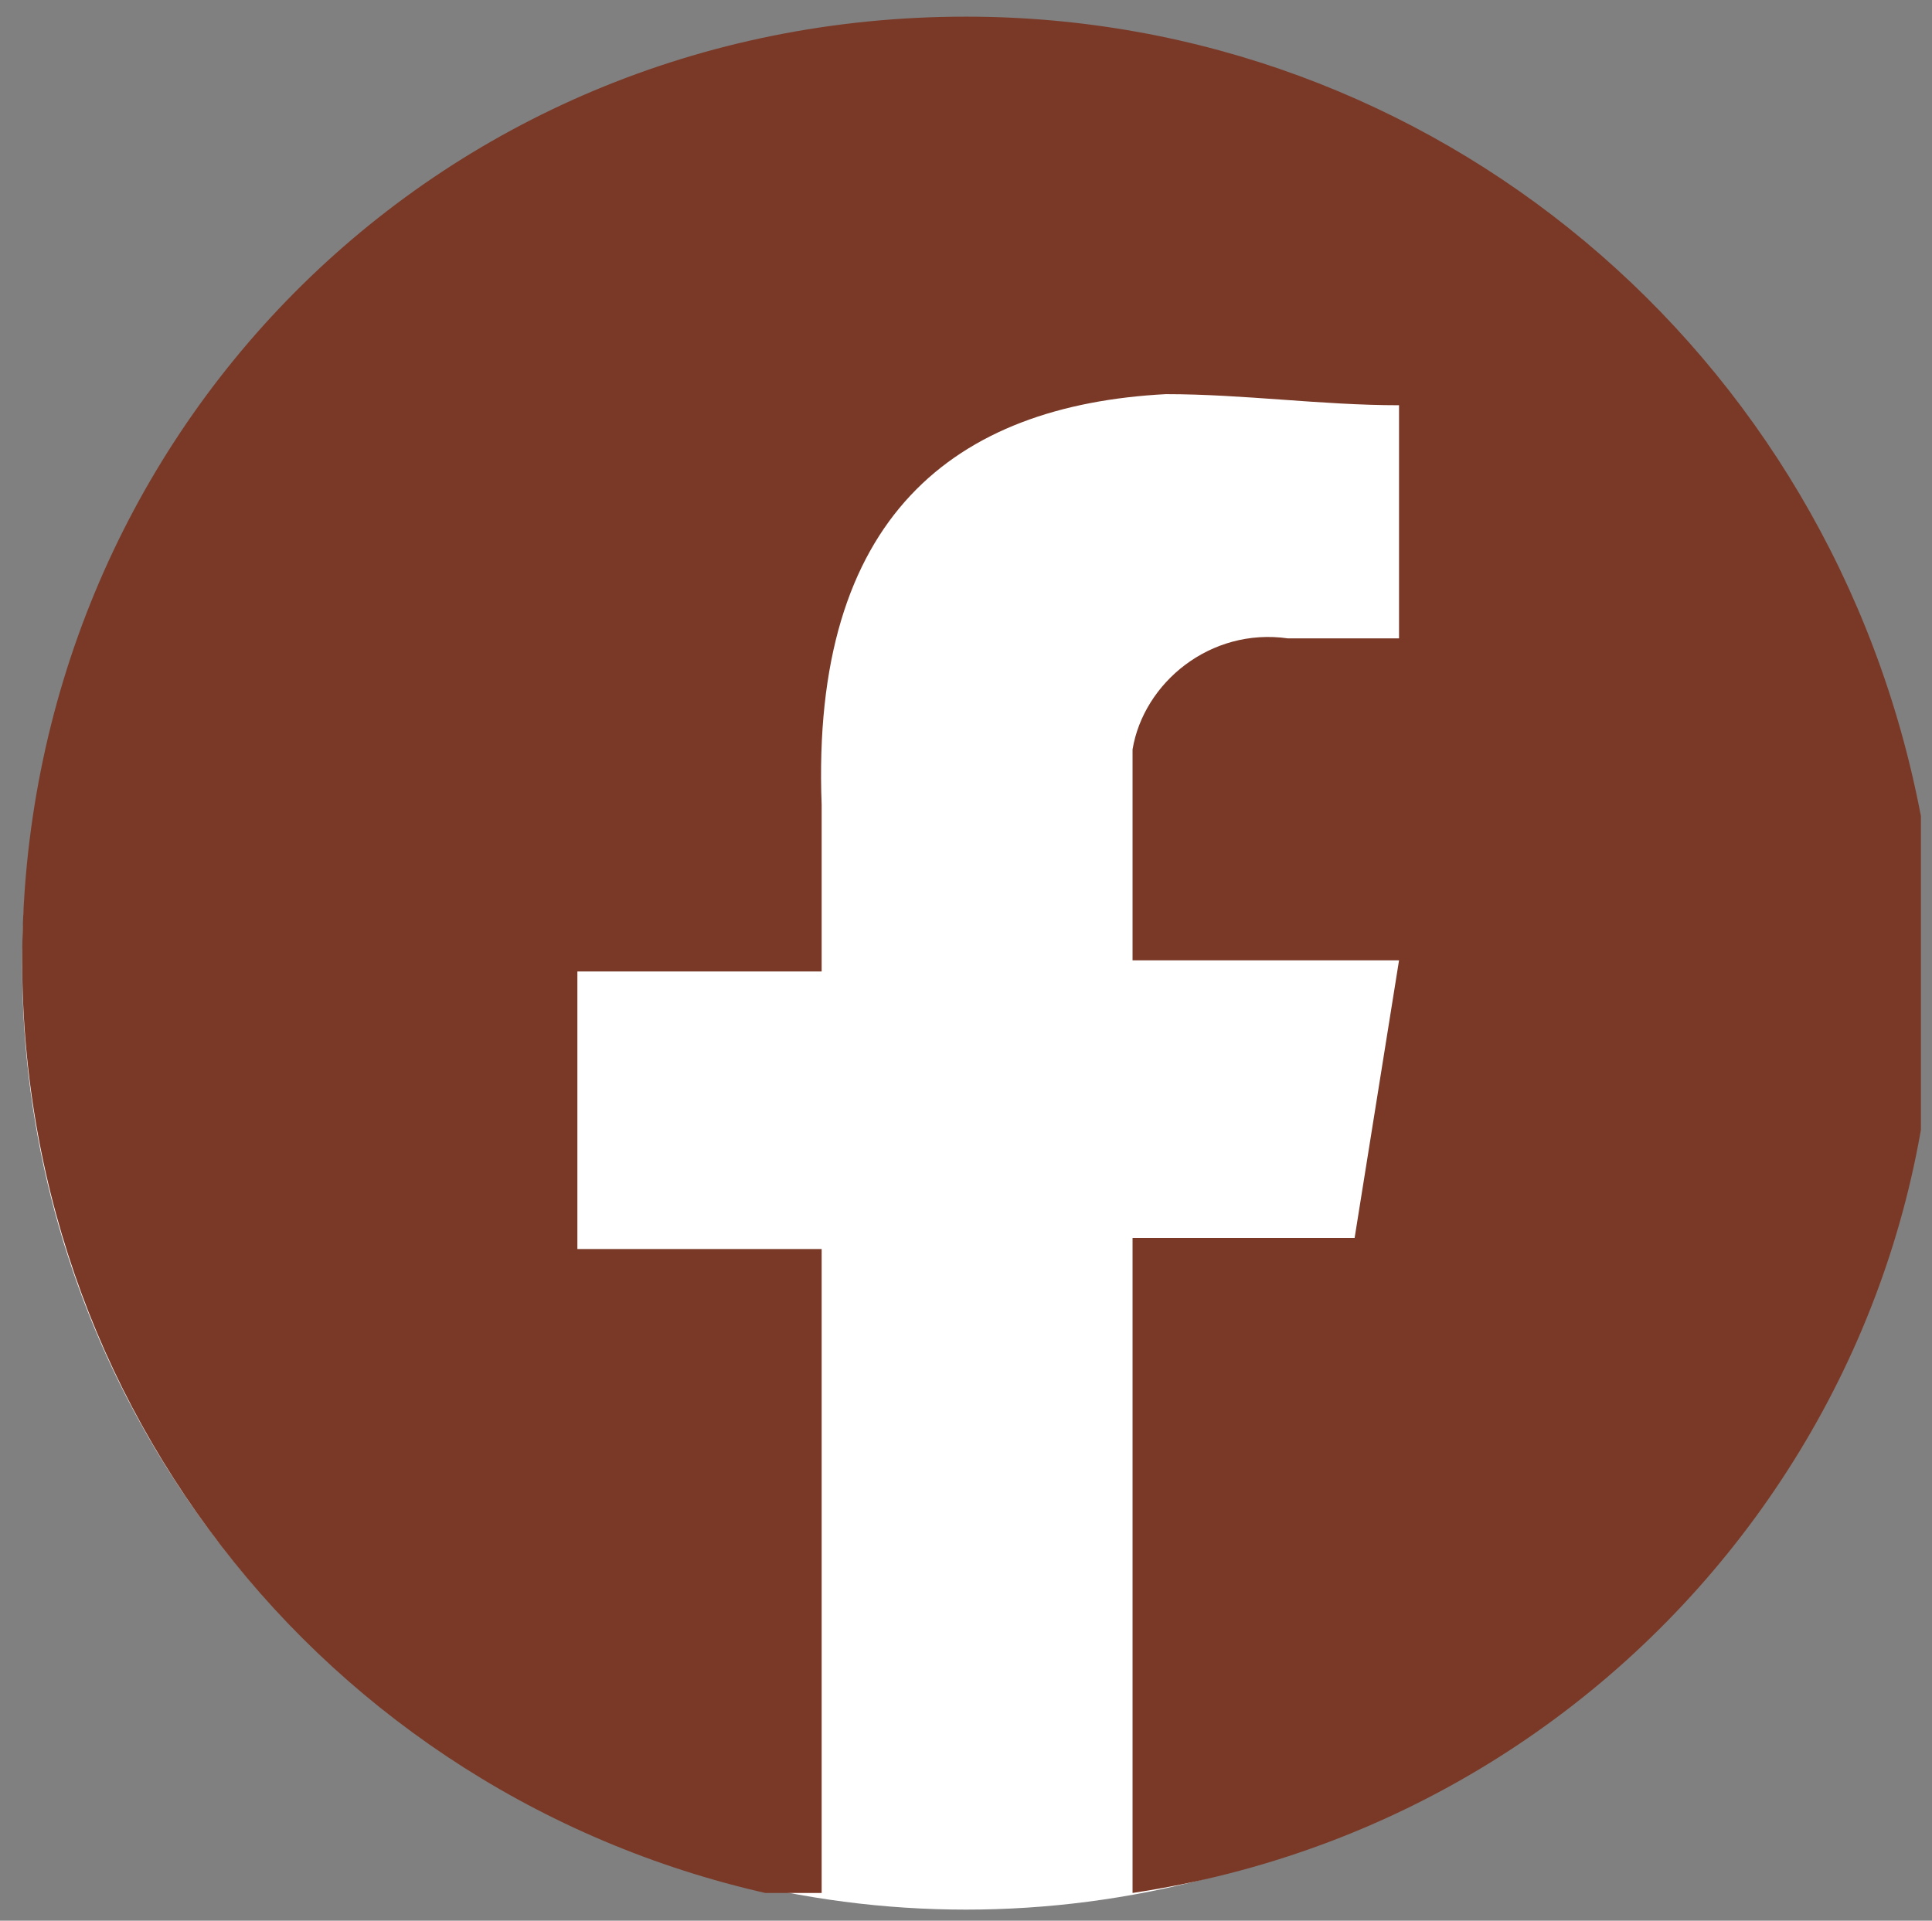
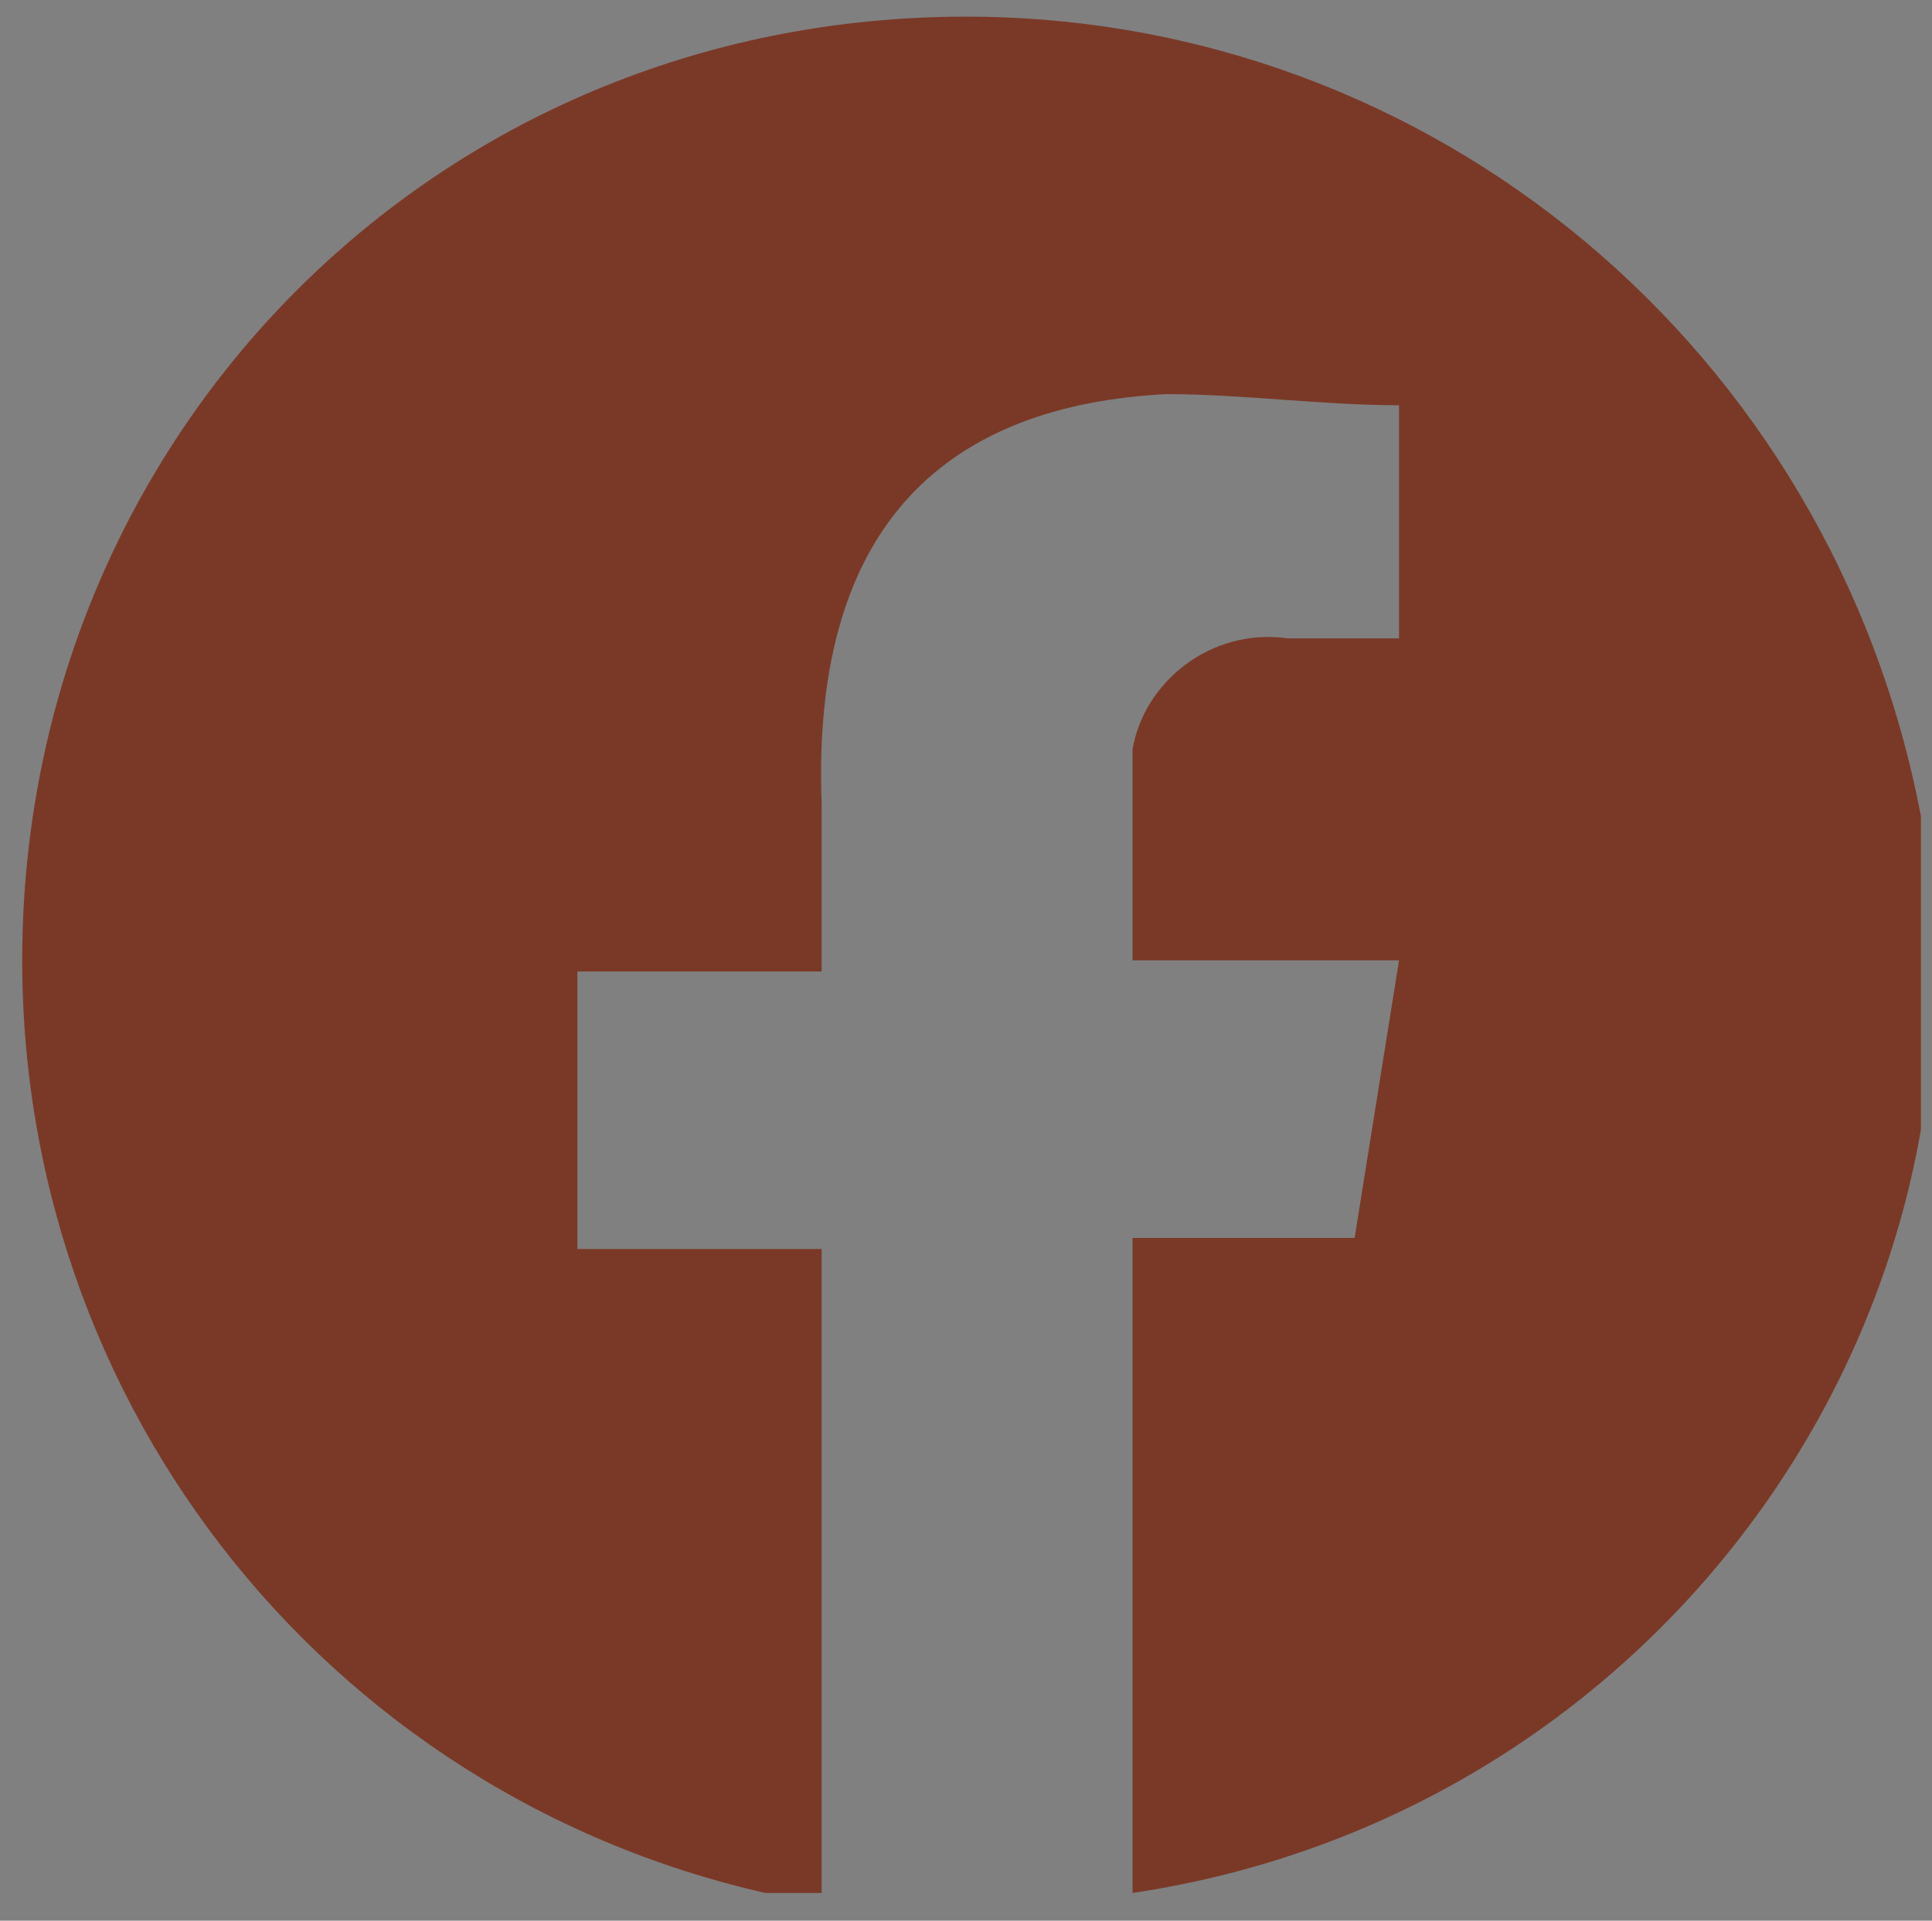
<svg xmlns="http://www.w3.org/2000/svg" xmlns:xlink="http://www.w3.org/1999/xlink" version="1.1" id="Apertura" x="0px" y="0px" viewBox="0 0 17.4 17.3" enable-background="new 0 0 17.4 17.3" xml:space="preserve">
  <rect x="0" y="0" width="17.4" height="17.3" fill="#808080" stroke="none" />
  <g>
-     <circle fill="#FFFFFF" cx="8.7" cy="8.7" r="8.5" />
    <g id="Grupo_60_2_" transform="translate(892 1674.95)">
      <g>
        <g>
          <g>
            <defs>
              <rect id="SVGID_30_" x="-891.8" y="-1674.8" width="17.1" height="16.9" />
            </defs>
            <clipPath id="SVGID_1_">
              <use xlink:href="#SVGID_30_" overflow="visible" />
            </clipPath>
            <g id="Grupo_59_2_" transform="translate(0 0)" clip-path="url(#SVGID_1_)">
              <path id="Trazado_2833_2_" fill="#7a3927" d="M-883.3-1674.8c-4.8,0-8.5,3.8-8.5,8.5c0,4.2,3,7.8,7.2,8.5v-5.9h-2.2v-2.5h2.2        v-1.5c-0.1-2.6,1.2-3.6,3.1-3.7c0.7,0,1.4,0.1,2.1,0.1v2.1h-1c-0.7-0.1-1.3,0.4-1.4,1c0,0.1,0,0.2,0,0.3v1.6h2.4l-0.4,2.5h-2        v5.9c4.7-0.7,7.9-5.1,7.1-9.7C-875.5-1671.8-879.1-1674.8-883.3-1674.8" />
            </g>
          </g>
        </g>
      </g>
    </g>
  </g>
</svg>